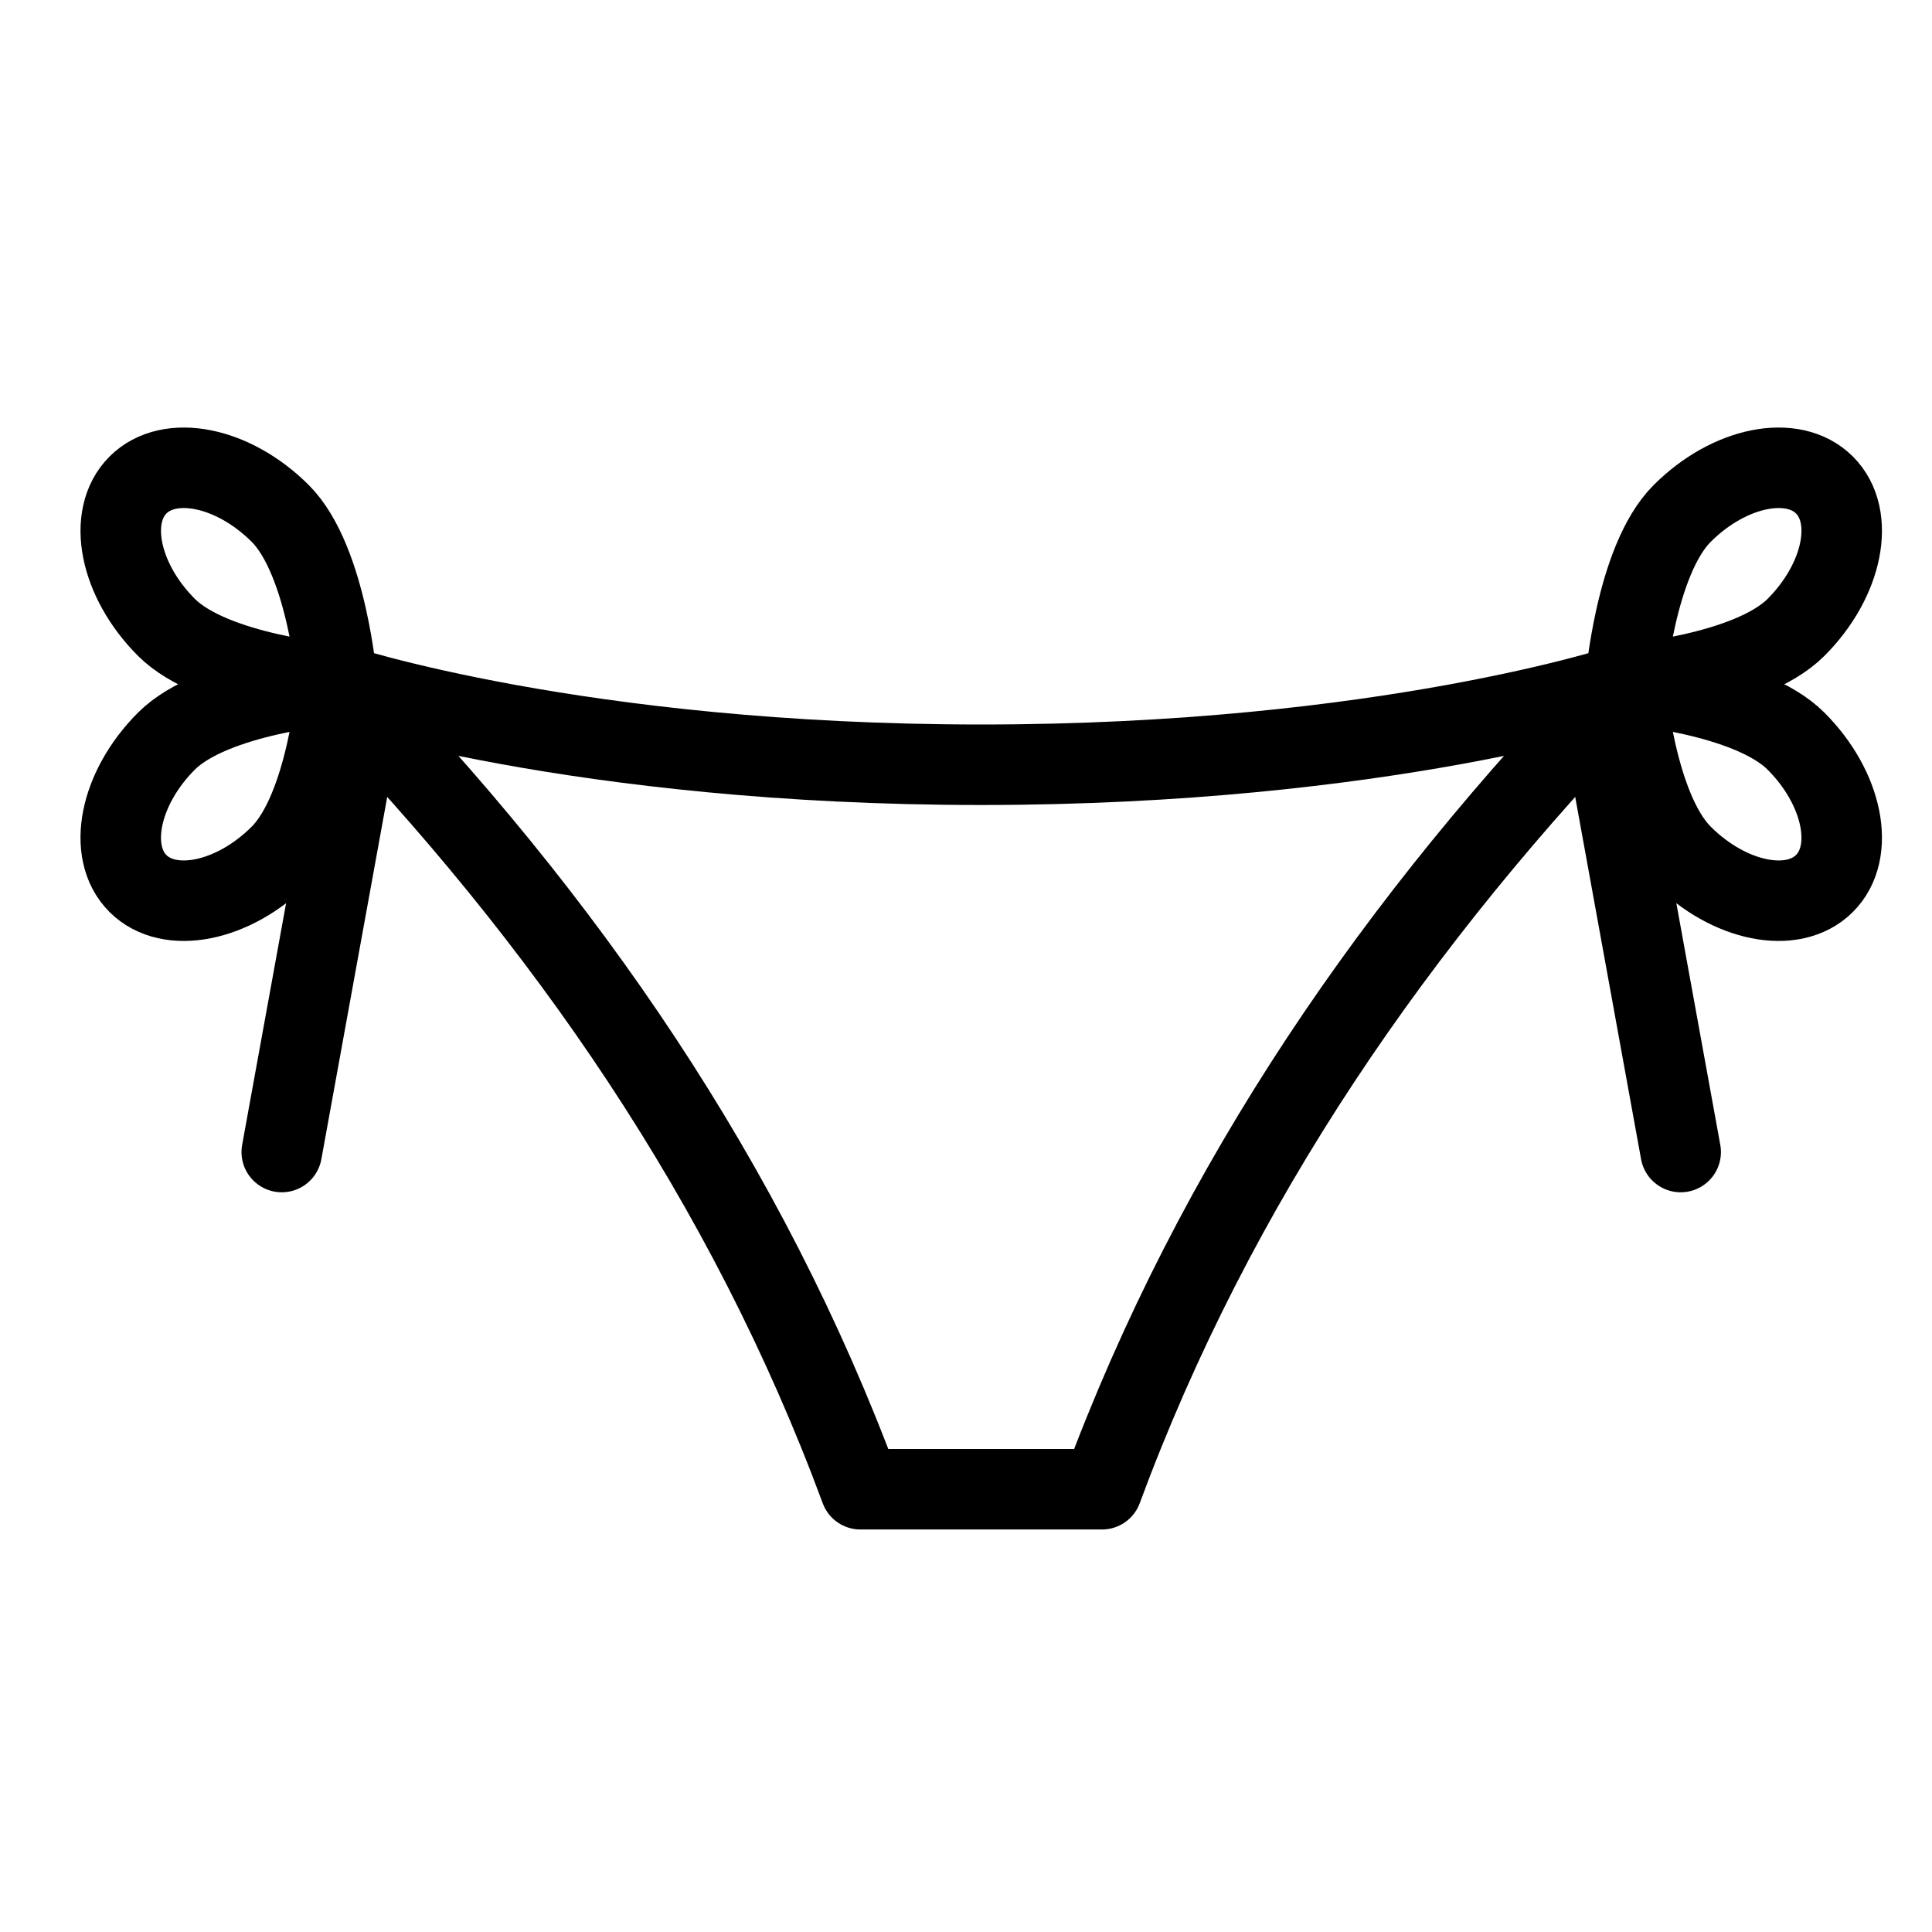
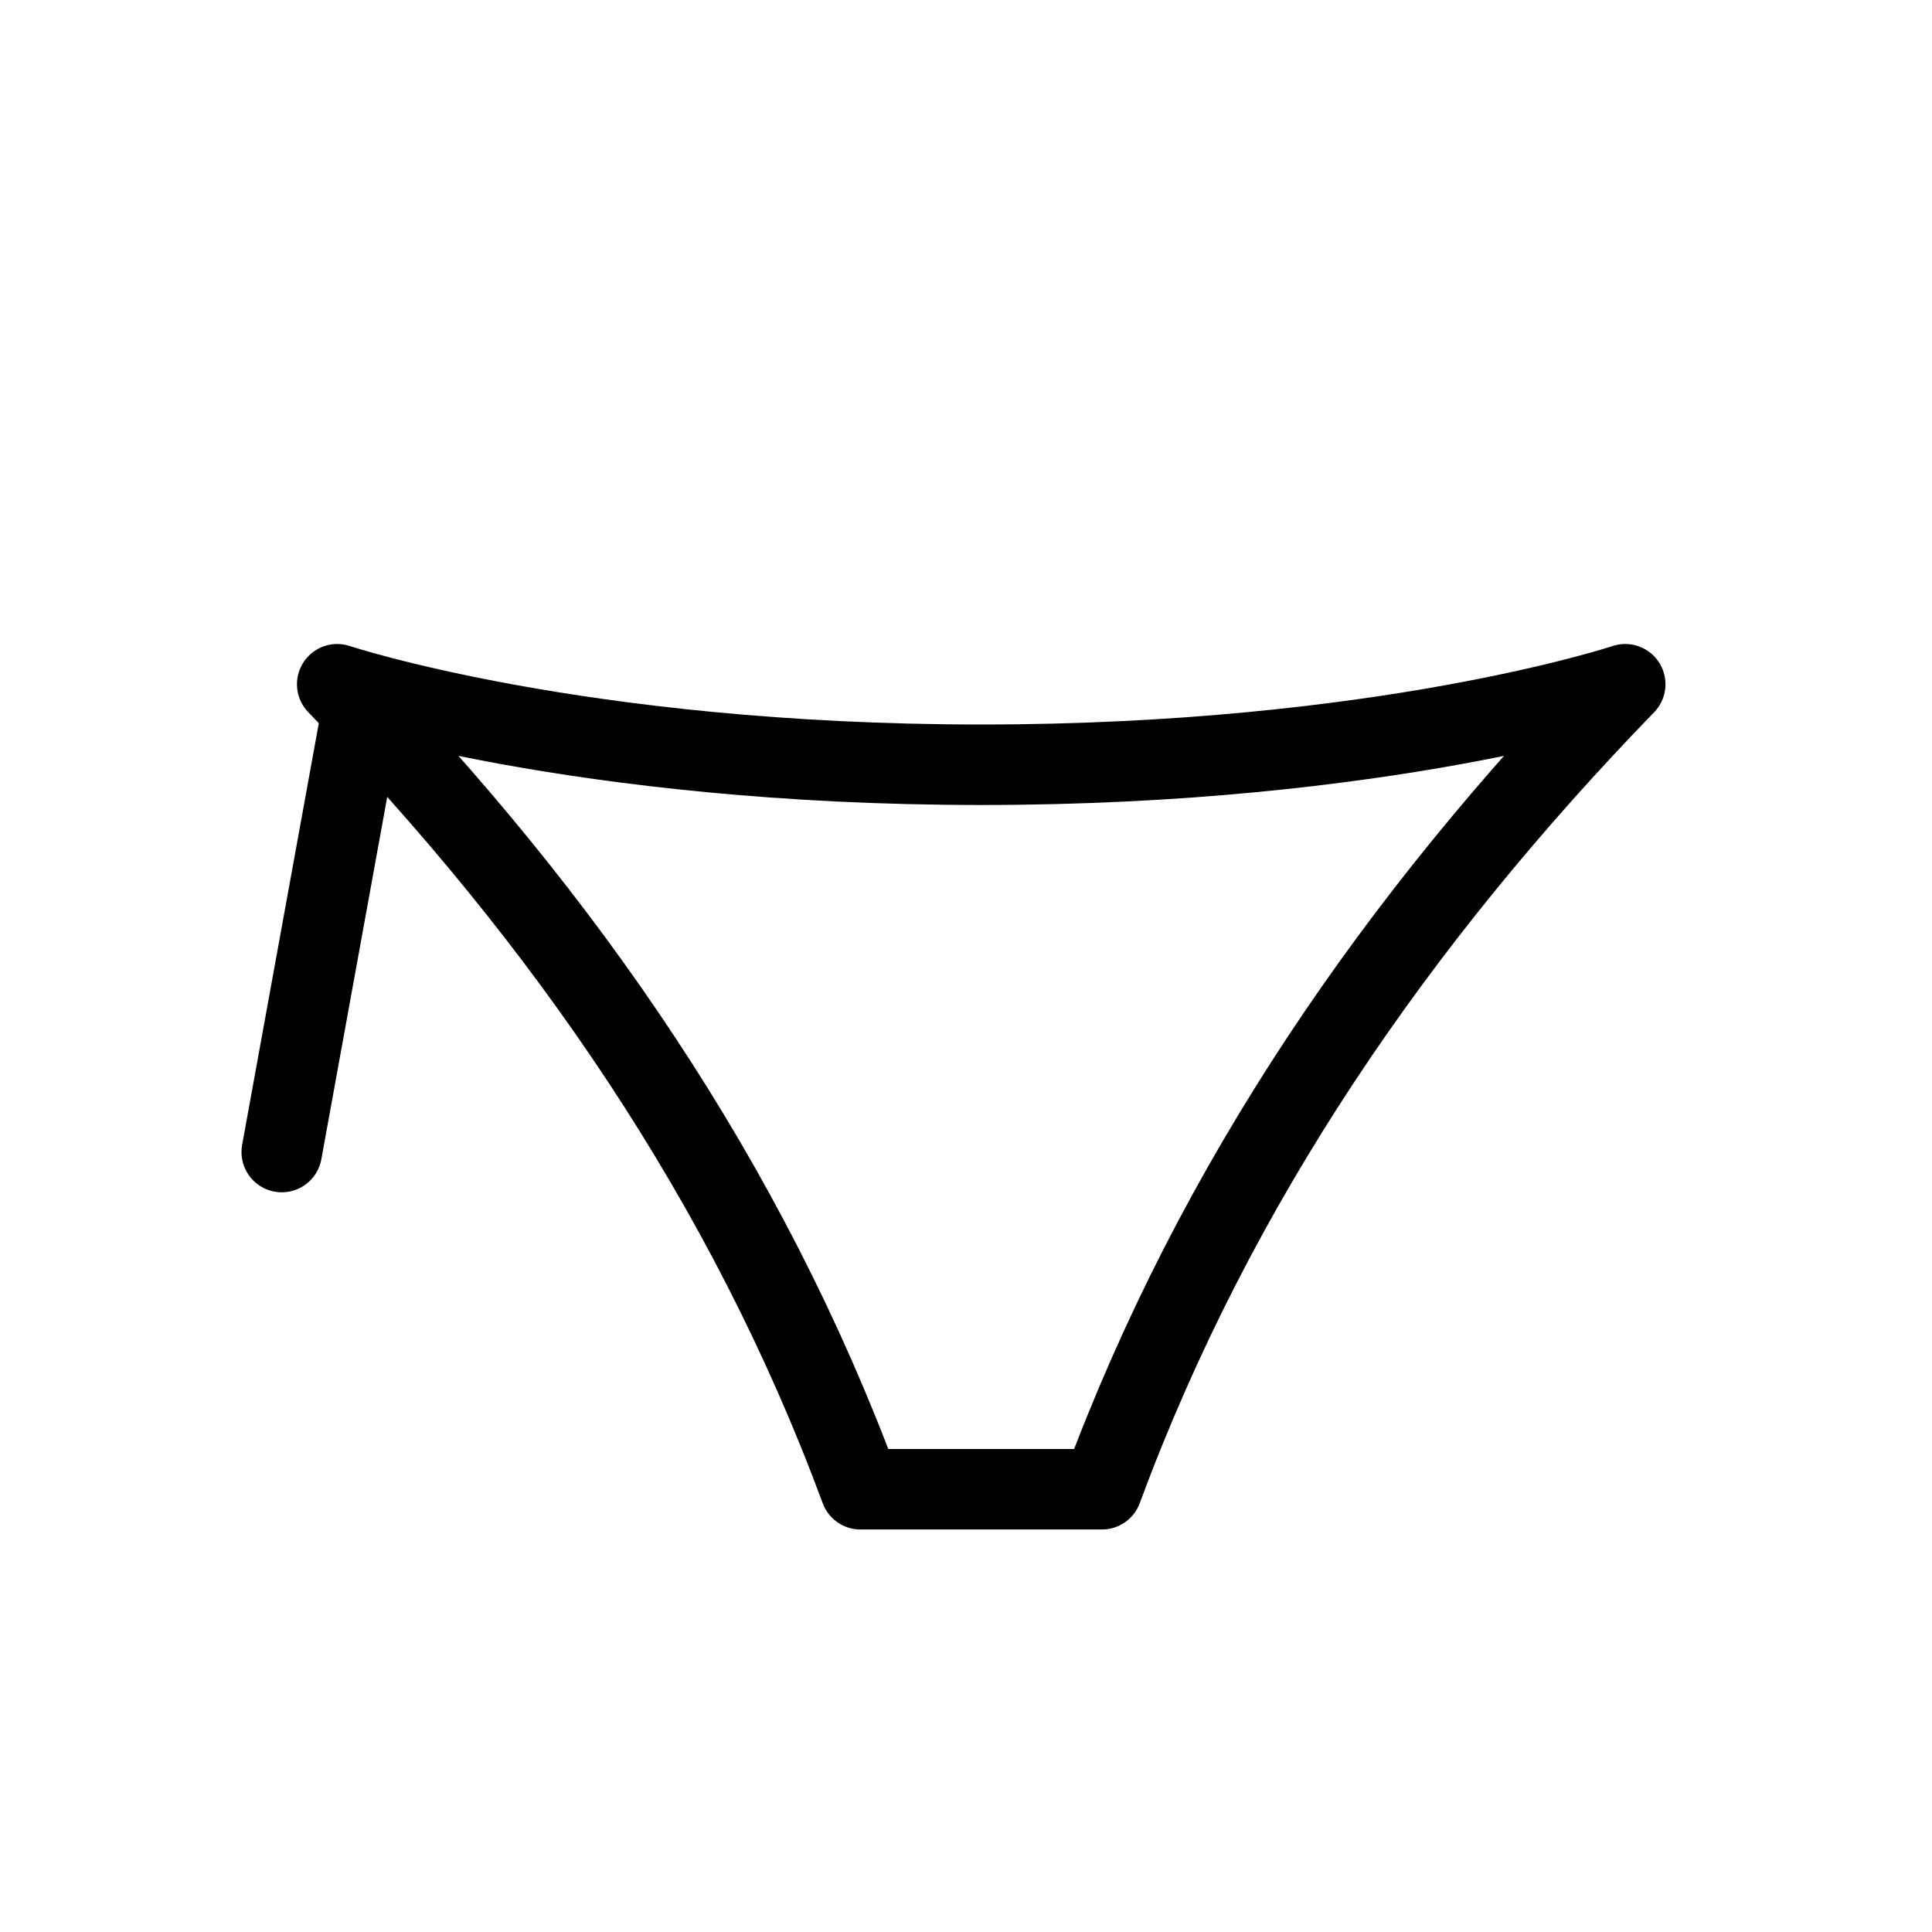
<svg xmlns="http://www.w3.org/2000/svg" version="1.1" x="0px" y="0px" width="24px" height="24px" viewBox="0 0 24 24" enable-background="new 0 0 24 24" xml:space="preserve">
  <g id="Outline_Icons">
    <g>
      <g>
        <path fill="none" stroke="#000000" stroke-linecap="round" stroke-linejoin="round" stroke-miterlimit="10" d="M12.189,18.5h-1.5     c-1.408-3.808-3.67-7.082-6.5-10c0,0,3,1,8,1s8-1,8-1c-2.83,2.918-5.092,6.192-6.5,10H12.189z" />
-         <path fill="none" stroke="#000000" stroke-linecap="round" stroke-linejoin="round" stroke-miterlimit="10" d="M22.311,7.793     C21.725,8.379,20.189,8.5,20.189,8.5s0.121-1.535,0.707-2.121s1.377-0.744,1.768-0.354S22.896,7.207,22.311,7.793z" />
-         <path fill="none" stroke="#000000" stroke-linecap="round" stroke-linejoin="round" stroke-miterlimit="10" d="M22.311,9.207     C21.725,8.621,20.189,8.5,20.189,8.5s0.121,1.535,0.707,2.121s1.377,0.744,1.768,0.354S22.896,9.793,22.311,9.207z" />
-         <path fill="none" stroke="#000000" stroke-linecap="round" stroke-linejoin="round" stroke-miterlimit="10" d="M2.067,7.793     C2.653,8.379,4.189,8.5,4.189,8.5S4.067,6.965,3.482,6.379C2.896,5.793,2.104,5.635,1.714,6.025     C1.324,6.416,1.482,7.207,2.067,7.793z" />
-         <path fill="none" stroke="#000000" stroke-linecap="round" stroke-linejoin="round" stroke-miterlimit="10" d="M2.067,9.207     C2.653,8.621,4.189,8.5,4.189,8.5s-0.122,1.535-0.707,2.121c-0.586,0.586-1.378,0.744-1.769,0.354     C1.324,10.584,1.482,9.793,2.067,9.207z" />
      </g>
      <line fill="none" stroke="#000000" stroke-linecap="round" stroke-linejoin="round" stroke-miterlimit="10" x1="4.5" y1="8.811" x2="3.5" y2="14.311" />
-       <line fill="none" stroke="#000000" stroke-linecap="round" stroke-linejoin="round" stroke-miterlimit="10" x1="19.878" y1="8.811" x2="20.878" y2="14.311" />
    </g>
  </g>
  <g id="invisible_shape">
    <rect fill="none" width="24" height="24" />
  </g>
</svg>